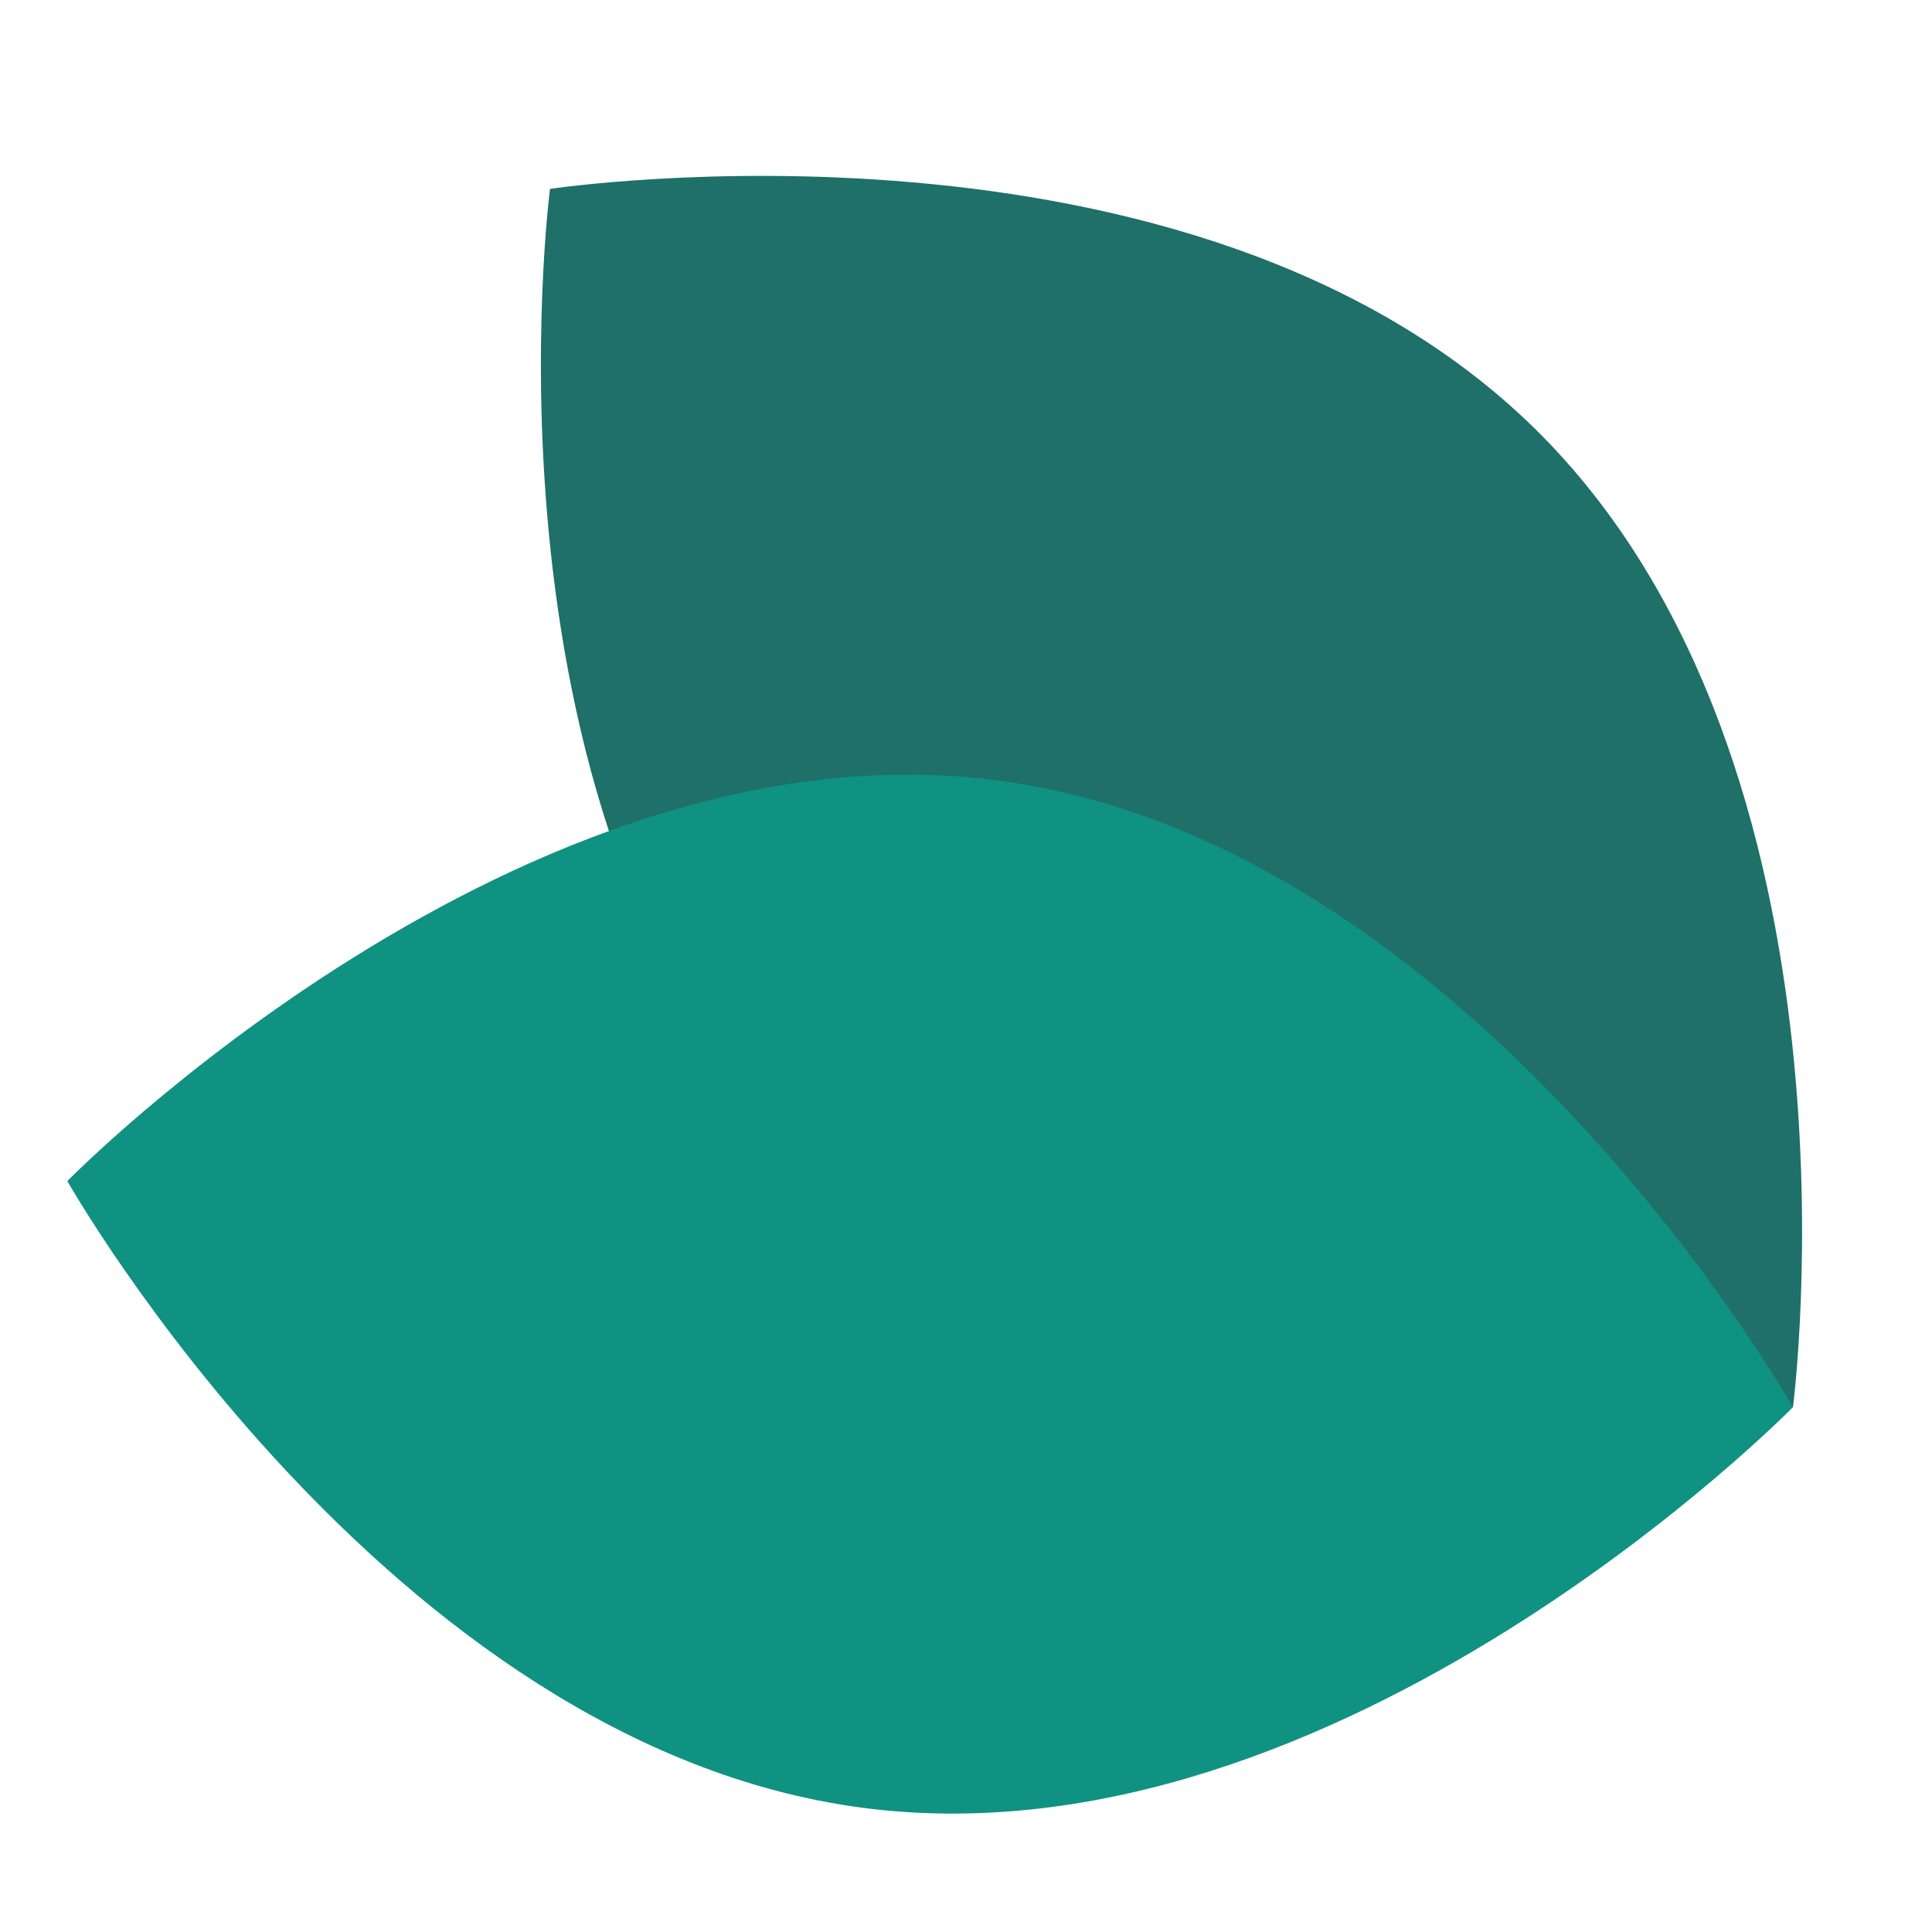
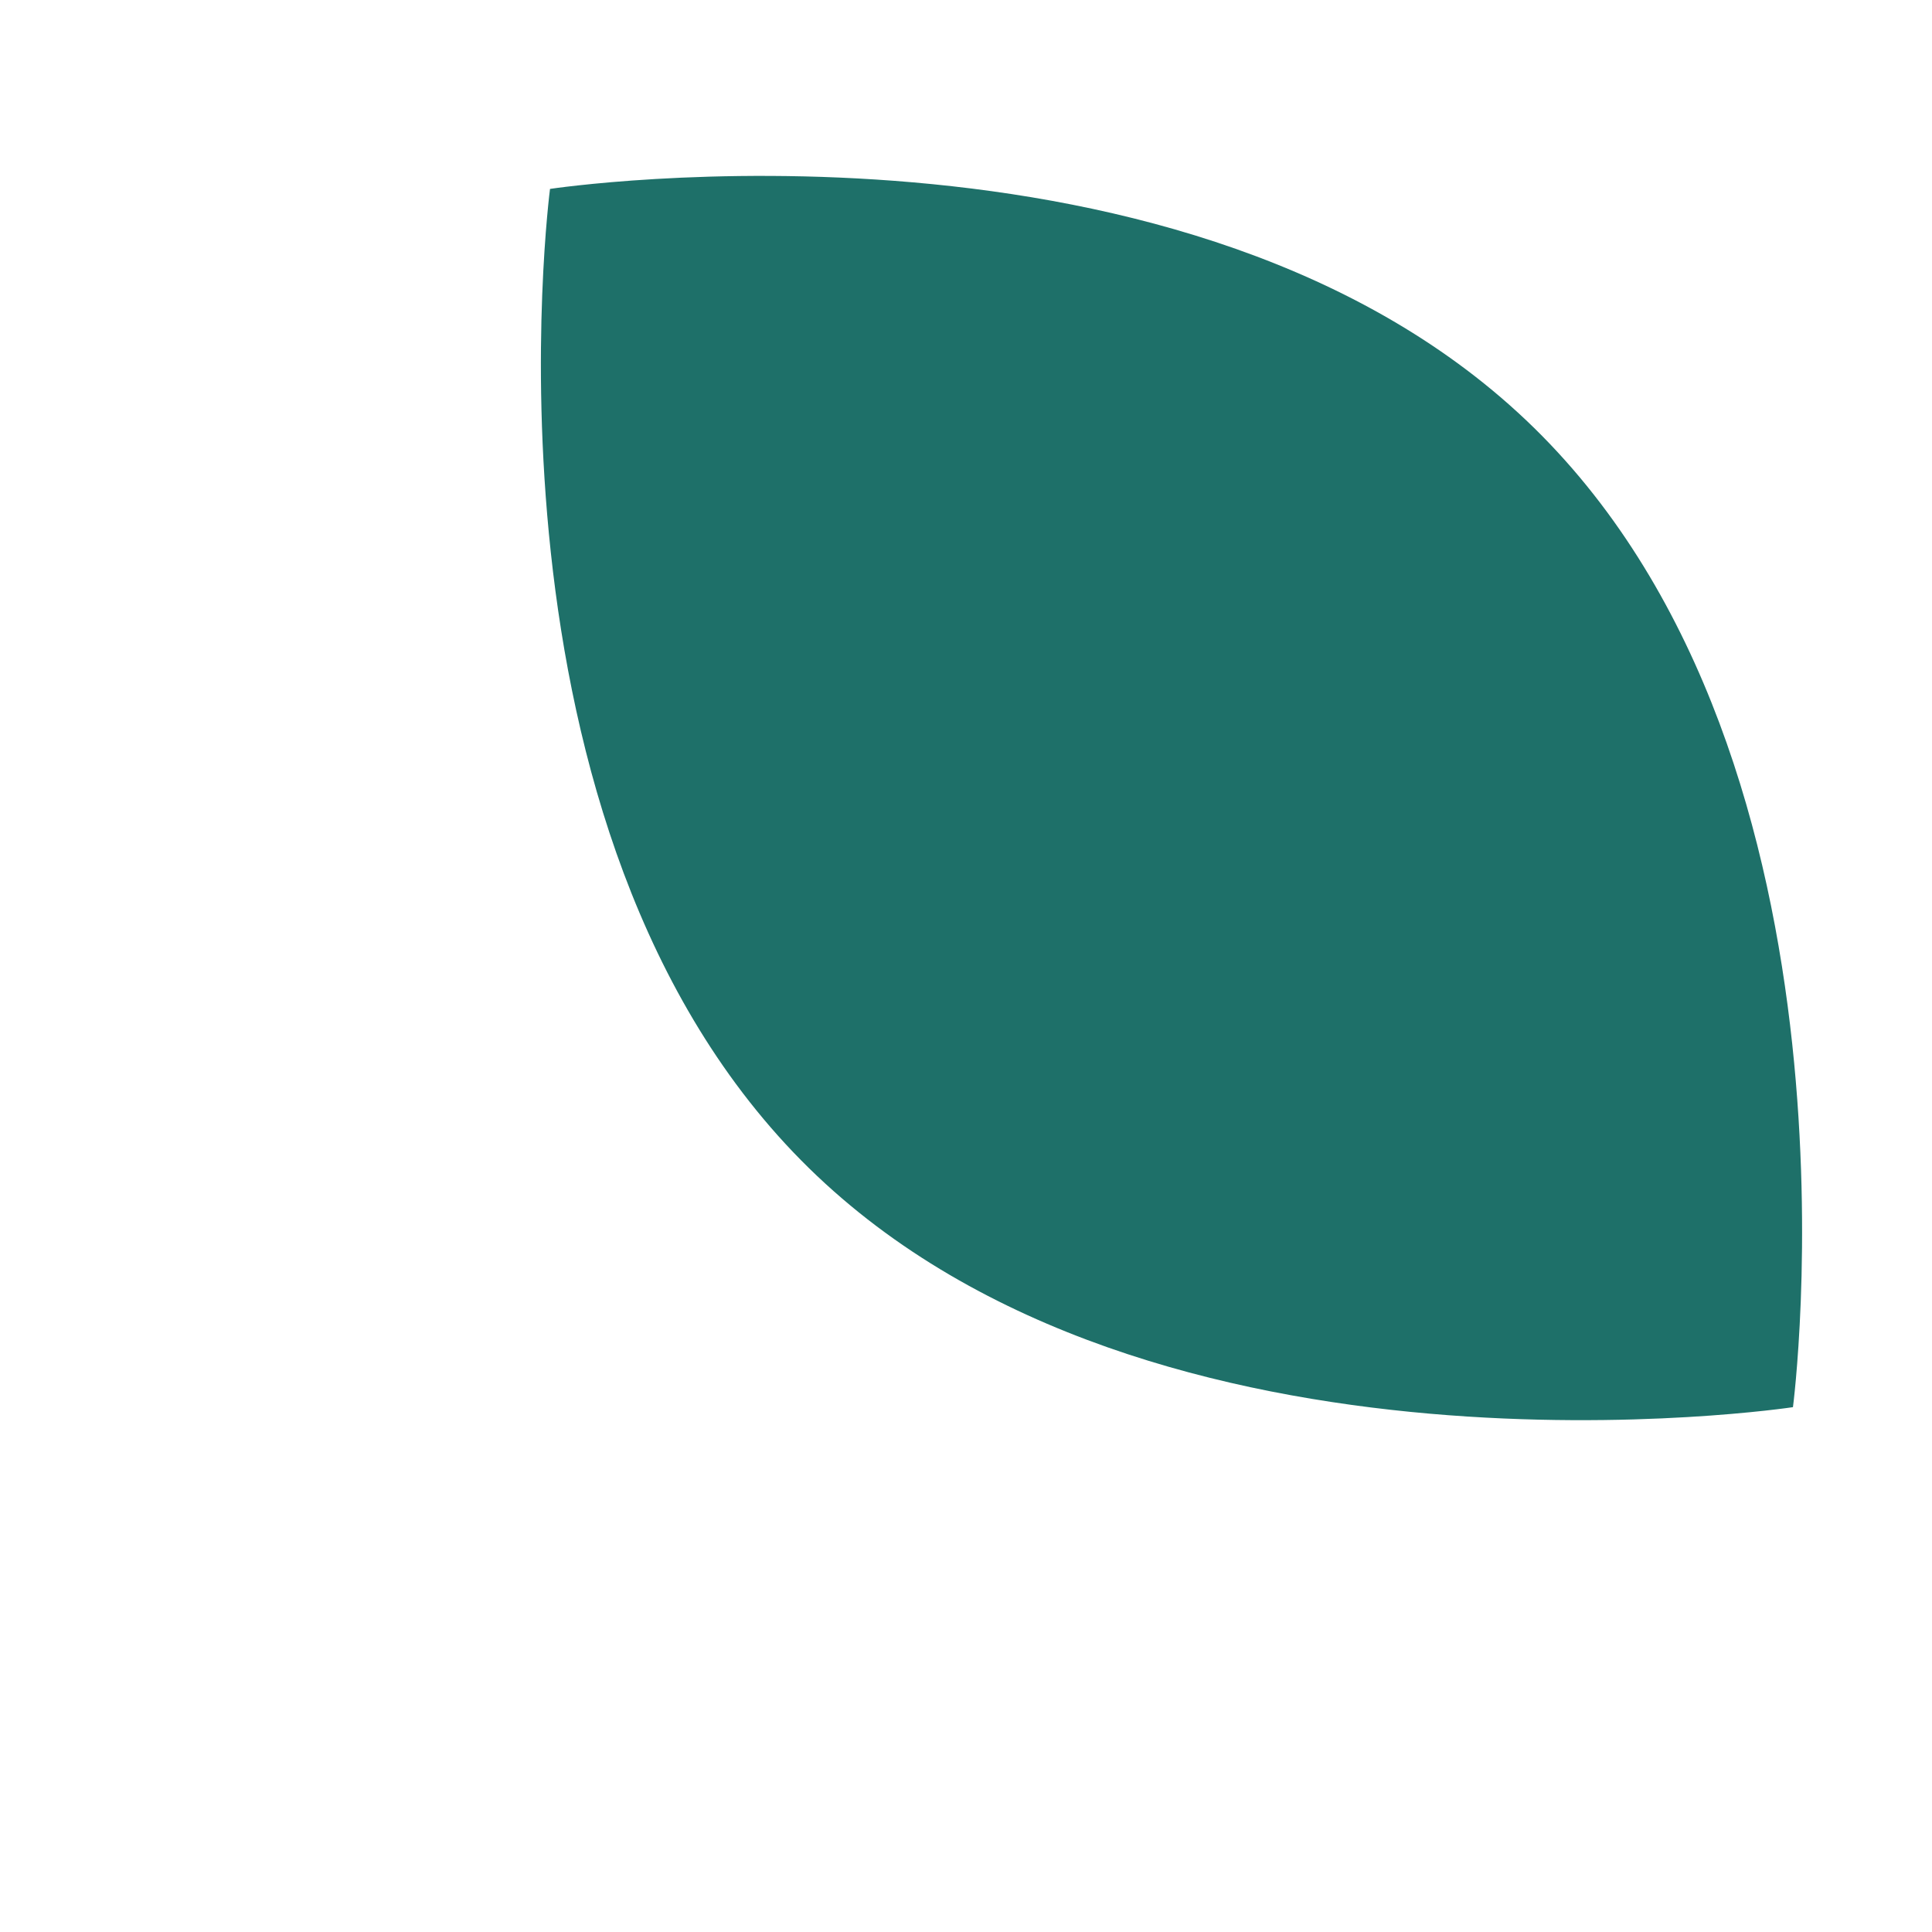
<svg xmlns="http://www.w3.org/2000/svg" width="32" height="32" viewBox="0 0 32 32" fill="none">
  <g clip-path="url(#clip0_513_741)">
    <path fill-rule="evenodd" clip-rule="evenodd" d="M9.11 3.129C9.11 3.129 19.73 1.521 25.411 7.089C31.092 12.658 29.697 23.307 29.697 23.307C29.697 23.307 19.078 24.915 13.397 19.346C7.716 13.777 9.11 3.129 9.11 3.129Z" fill="#1E7069" />
-     <path fill-rule="evenodd" clip-rule="evenodd" d="M1.115 19.562C1.115 19.562 8.633 11.892 16.521 12.926C24.408 13.959 29.697 23.307 29.697 23.307C29.697 23.307 22.179 30.977 14.291 29.943C6.403 28.91 1.115 19.562 1.115 19.562Z" fill="#0F9282" />
  </g>
  <defs>
    <clipPath id="clip0_513_741">
      <rect width="32" height="32" fill="white" />
    </clipPath>
  </defs>
</svg>